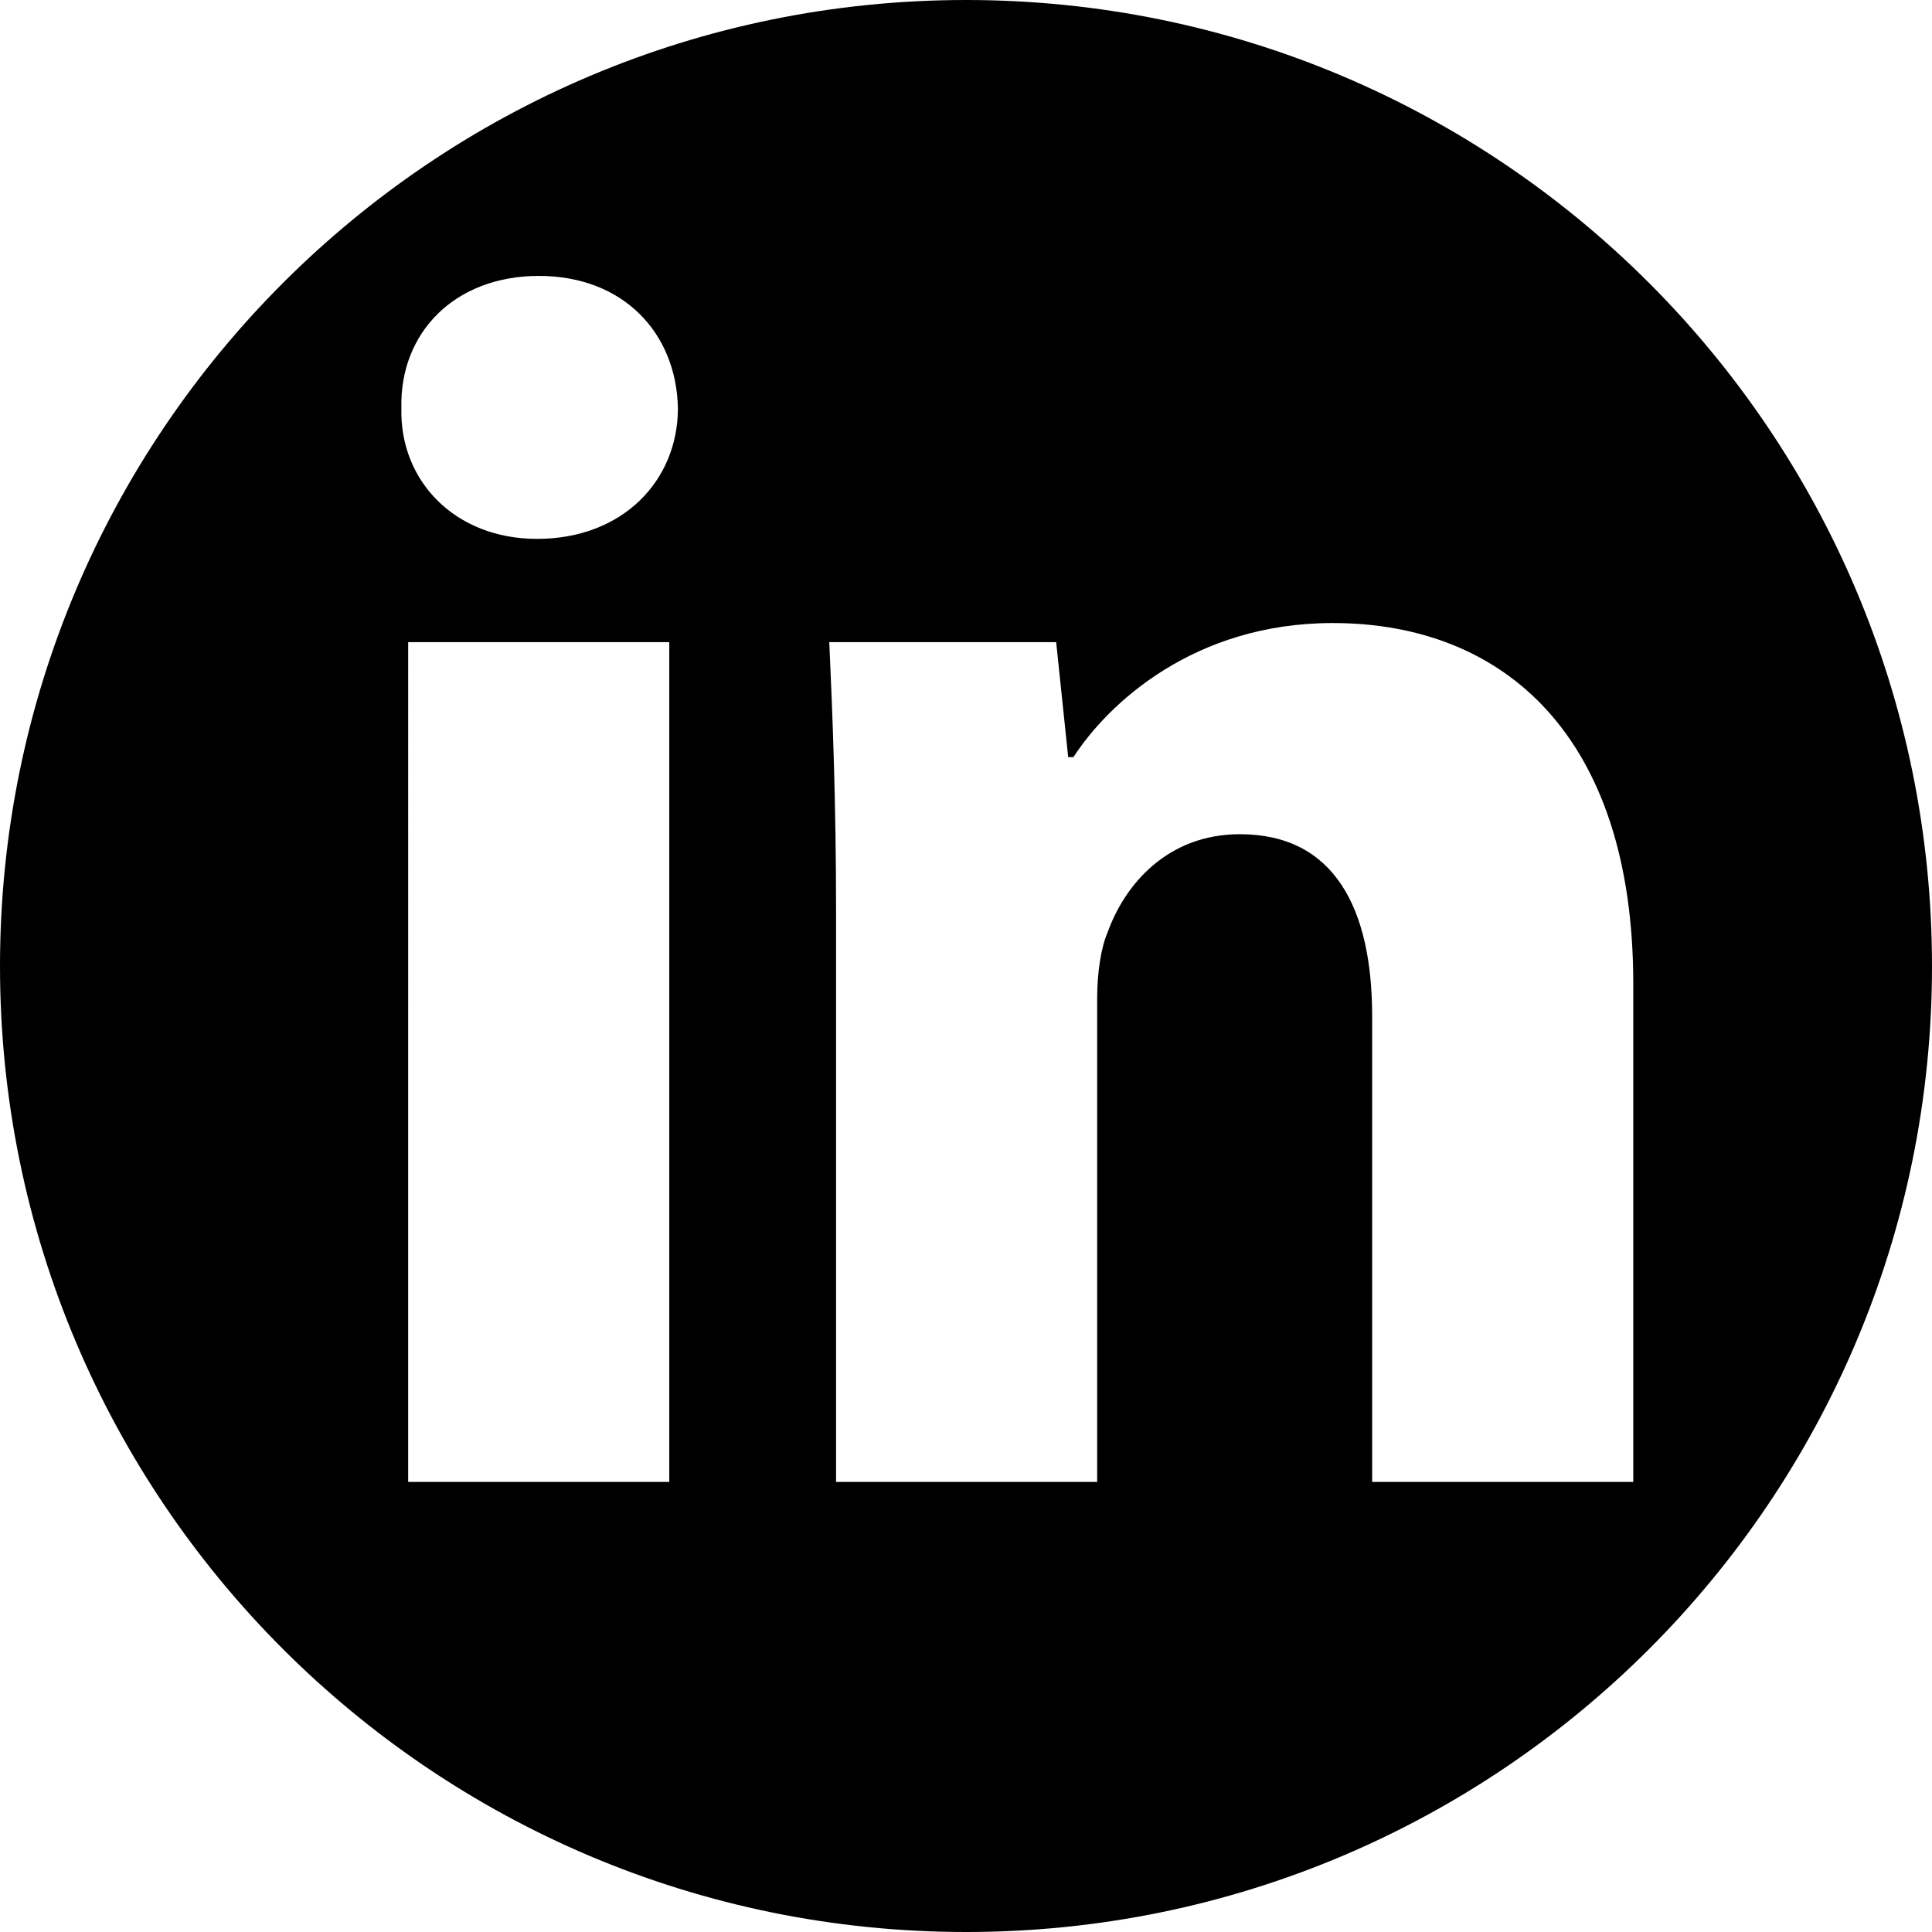
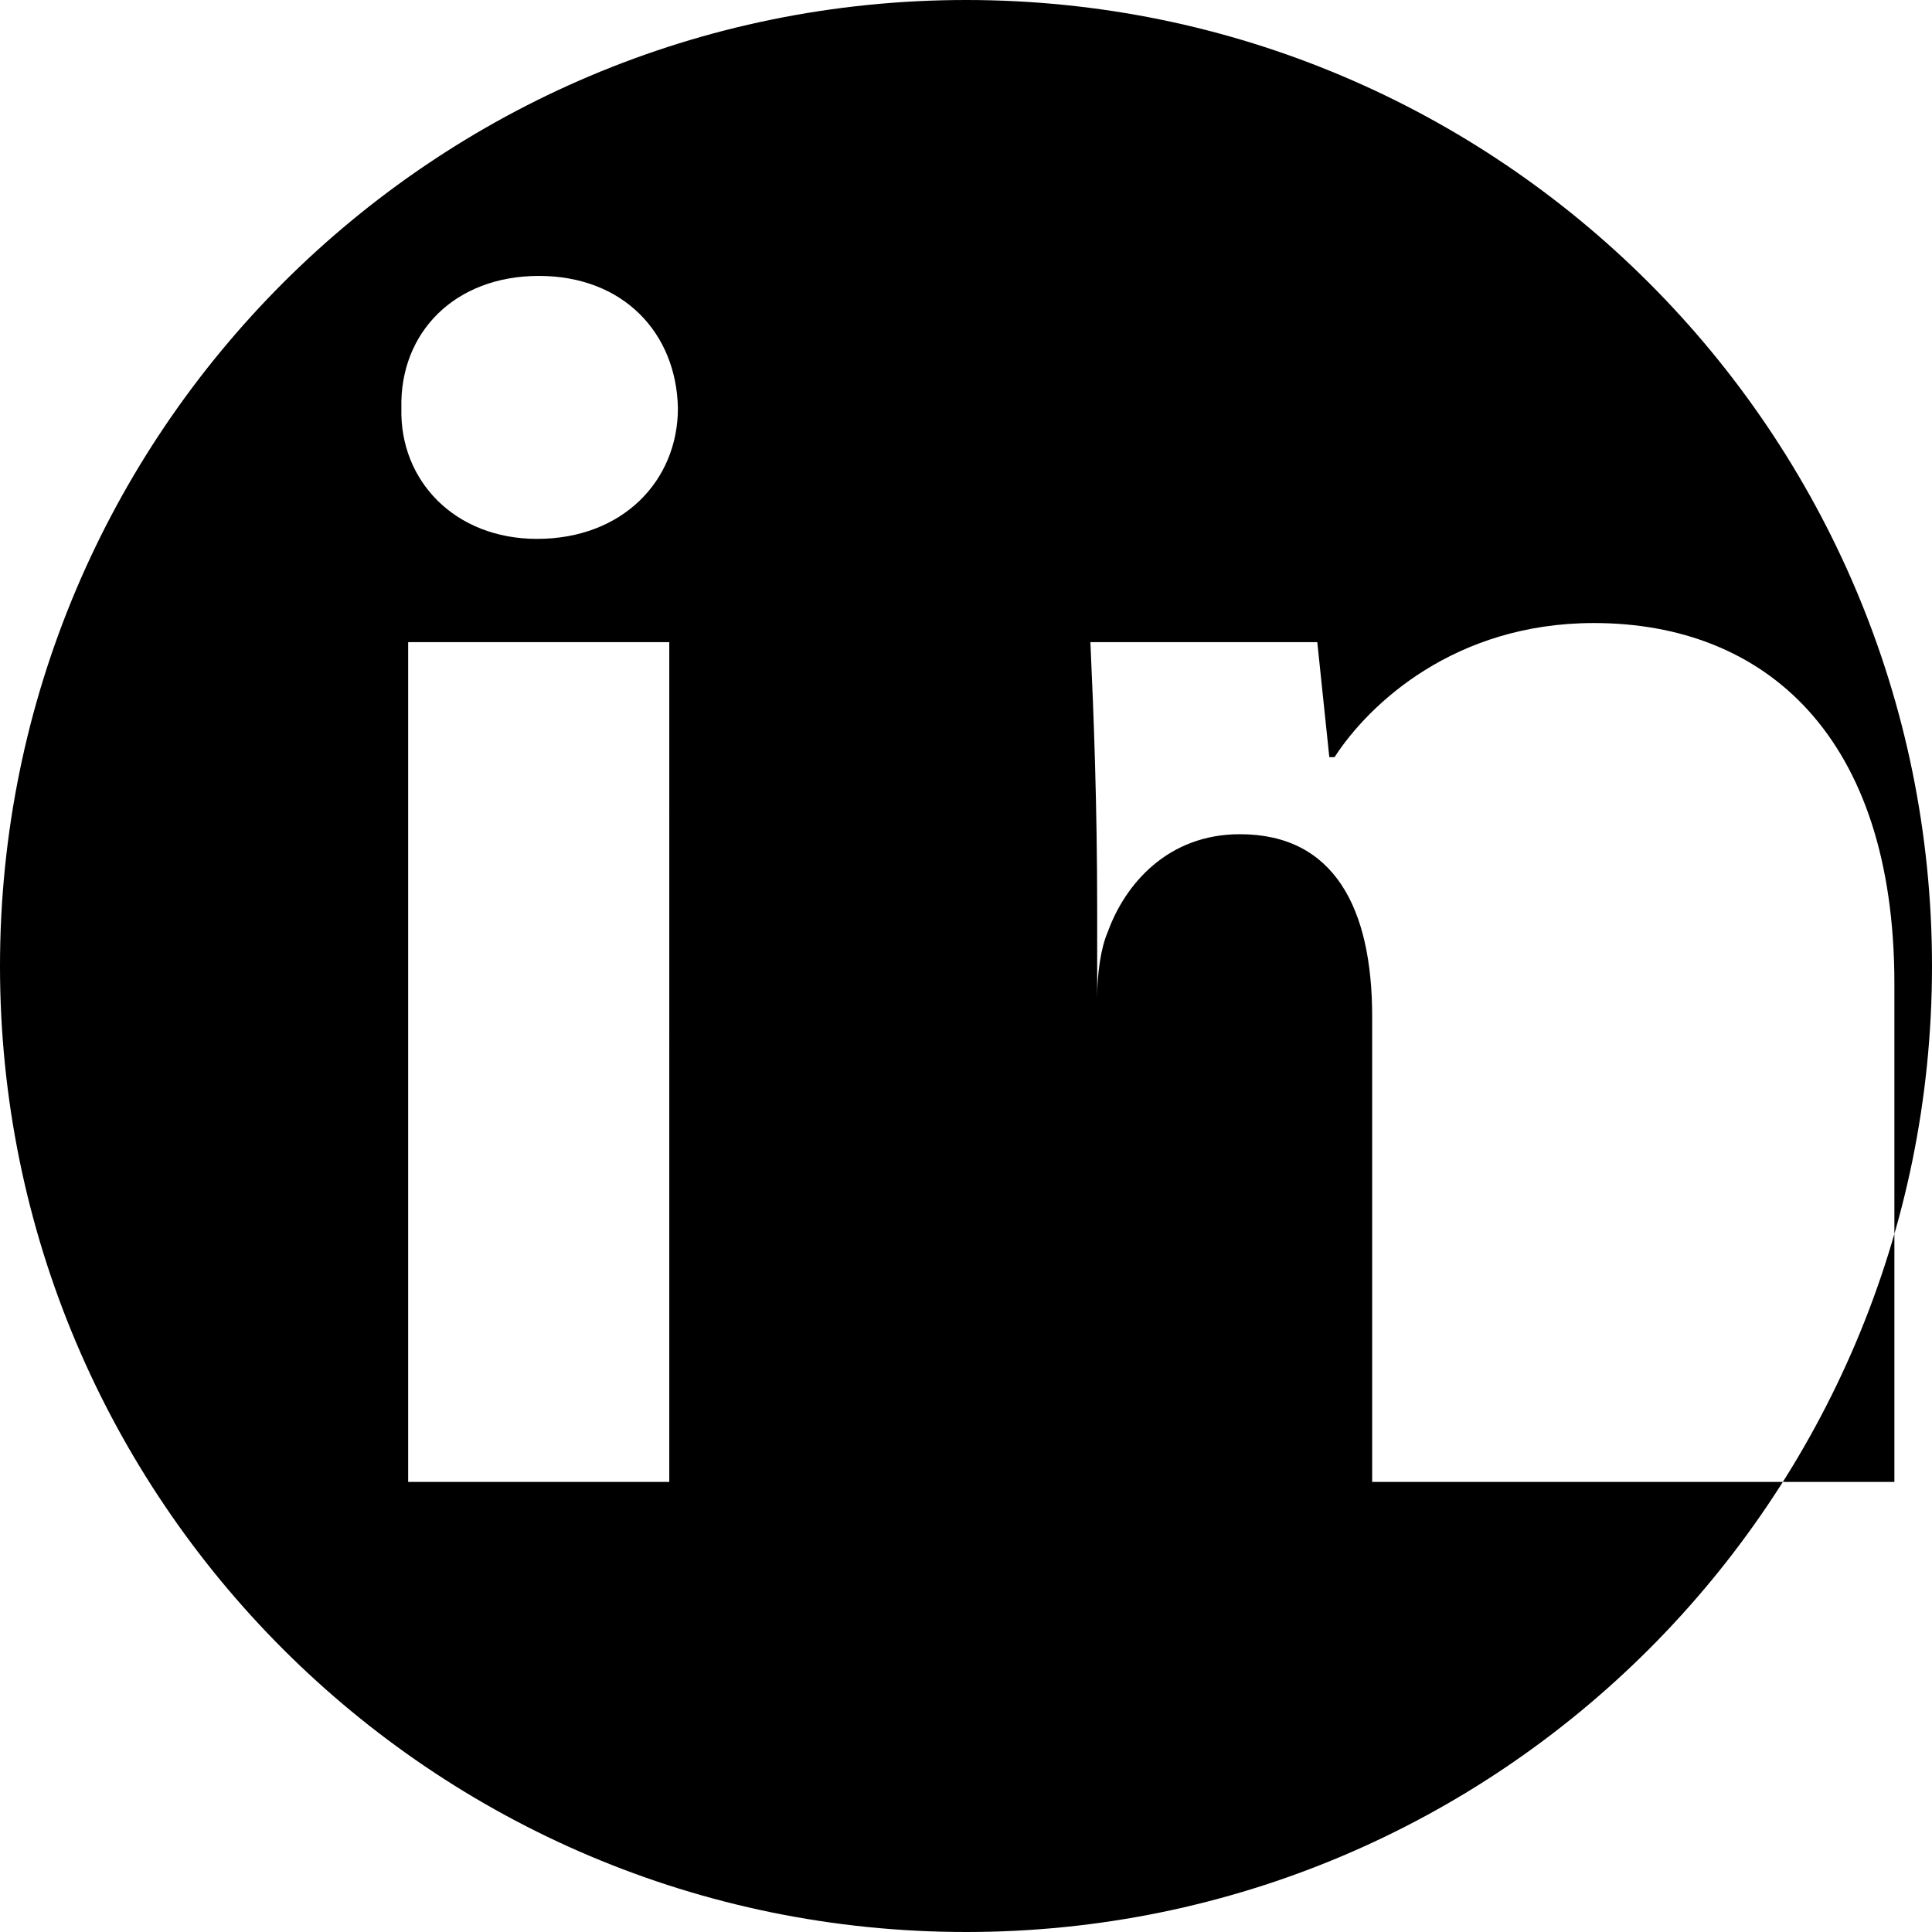
<svg xmlns="http://www.w3.org/2000/svg" version="1.1" id="Calque_1" x="0px" y="0px" viewBox="0 0 626.7 626.7" style="enable-background:new 0 0 626.7 626.7;" xml:space="preserve">
-   <path d="M313.4,0C140.3,0,0,140.3,0,313.4c0,173,140.3,313.3,313.4,313.3c173,0,313.3-140.3,313.3-313.3  C626.7,140.3,486.4,0,313.4,0z M217.1,480.7h-84.7V208.3h84.7V480.7z M174.2,174.8c-26.7,0-44.6-18.9-44-42.4  c-0.6-24.5,17.3-42.9,44.6-42.9c27.3,0,44.6,18.4,45.1,42.9C219.9,155.9,202,174.8,174.2,174.8z M529.8,480.7h-84.7v-151  c0-35.1-12.3-59.1-42.9-59.1c-23.4,0-37.3,16.2-42.9,31.8c-2.2,5-3.4,13.4-3.4,21.2v157.1h-84.7V295.2c0-34-1.1-63-2.2-86.9h73.6  l3.9,37.3h1.7c11.2-17.3,39-43.5,84.1-43.5c55.7,0,97.5,36.8,97.5,117V480.7z" />
+   <path d="M313.4,0C140.3,0,0,140.3,0,313.4c0,173,140.3,313.3,313.4,313.3c173,0,313.3-140.3,313.3-313.3  C626.7,140.3,486.4,0,313.4,0z M217.1,480.7h-84.7V208.3h84.7V480.7z M174.2,174.8c-26.7,0-44.6-18.9-44-42.4  c-0.6-24.5,17.3-42.9,44.6-42.9c27.3,0,44.6,18.4,45.1,42.9C219.9,155.9,202,174.8,174.2,174.8z M529.8,480.7h-84.7v-151  c0-35.1-12.3-59.1-42.9-59.1c-23.4,0-37.3,16.2-42.9,31.8c-2.2,5-3.4,13.4-3.4,21.2v157.1V295.2c0-34-1.1-63-2.2-86.9h73.6  l3.9,37.3h1.7c11.2-17.3,39-43.5,84.1-43.5c55.7,0,97.5,36.8,97.5,117V480.7z" />
</svg>